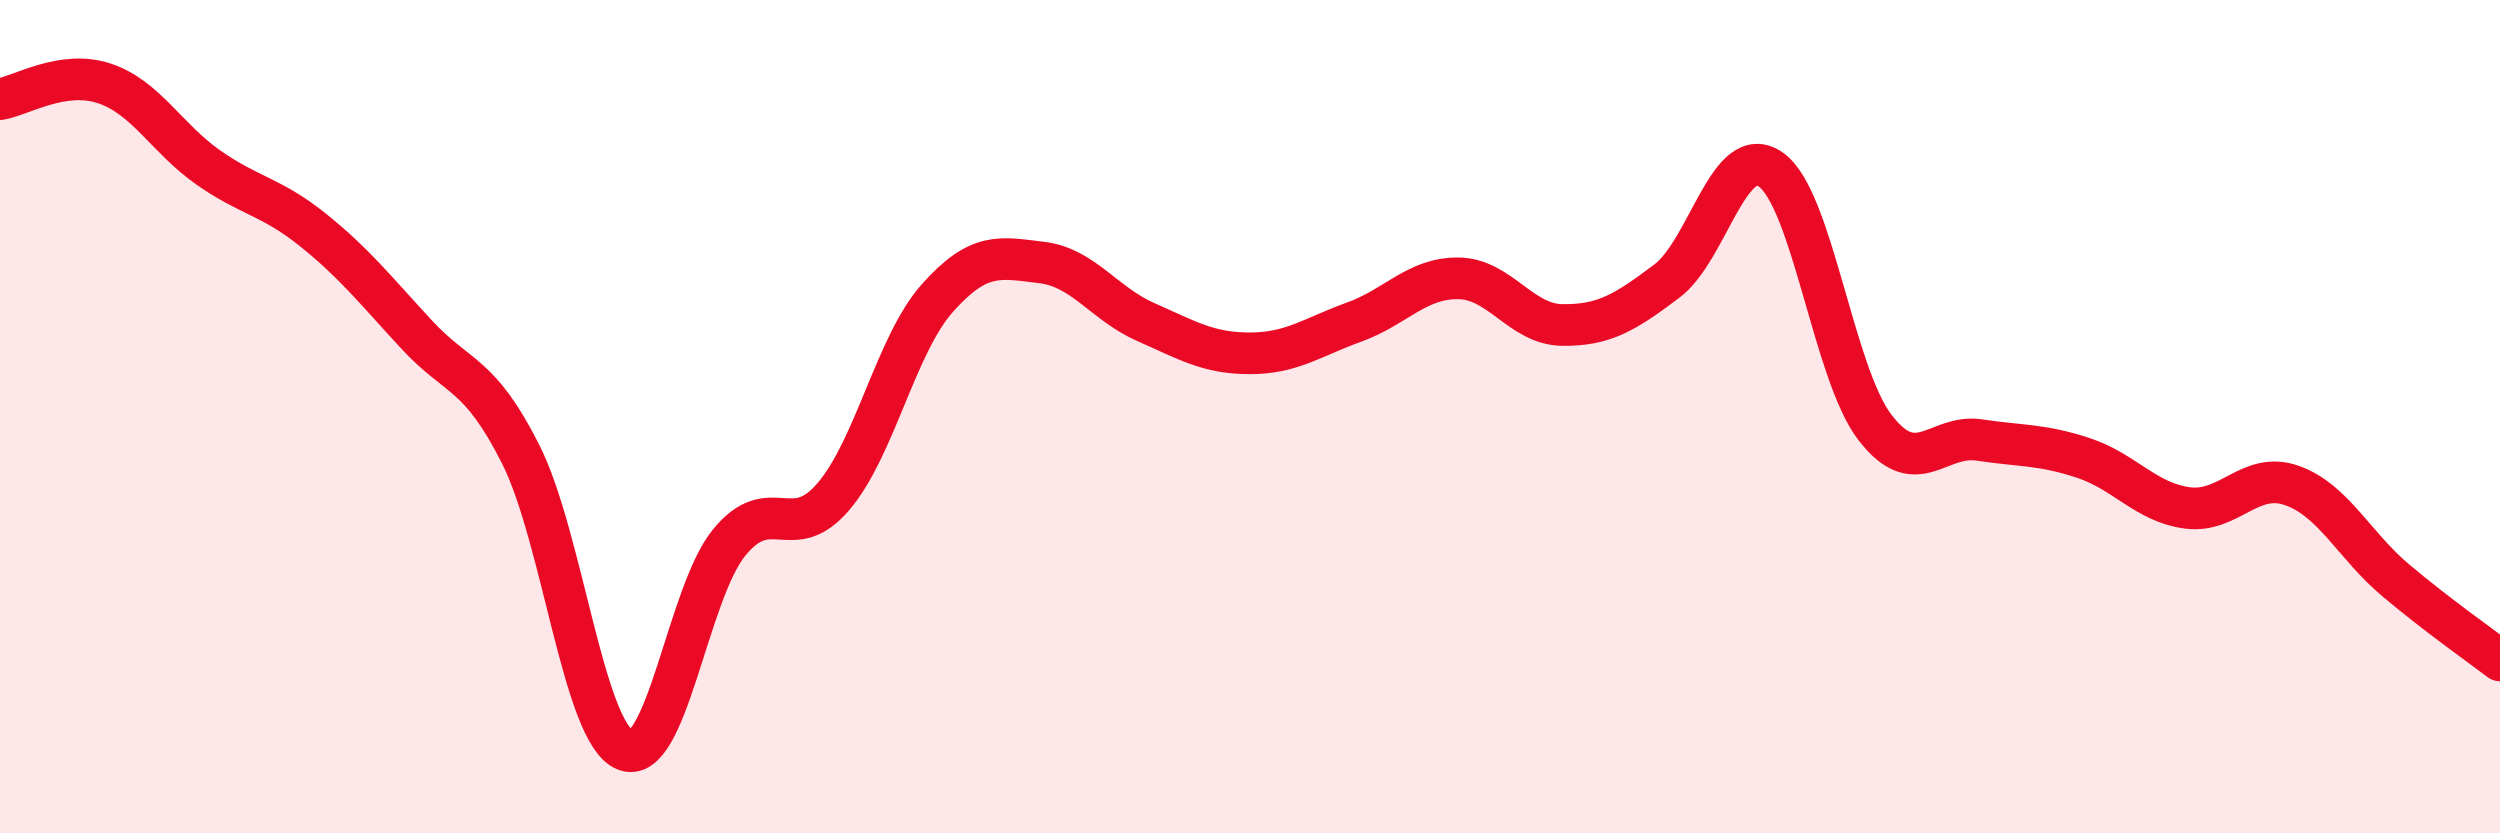
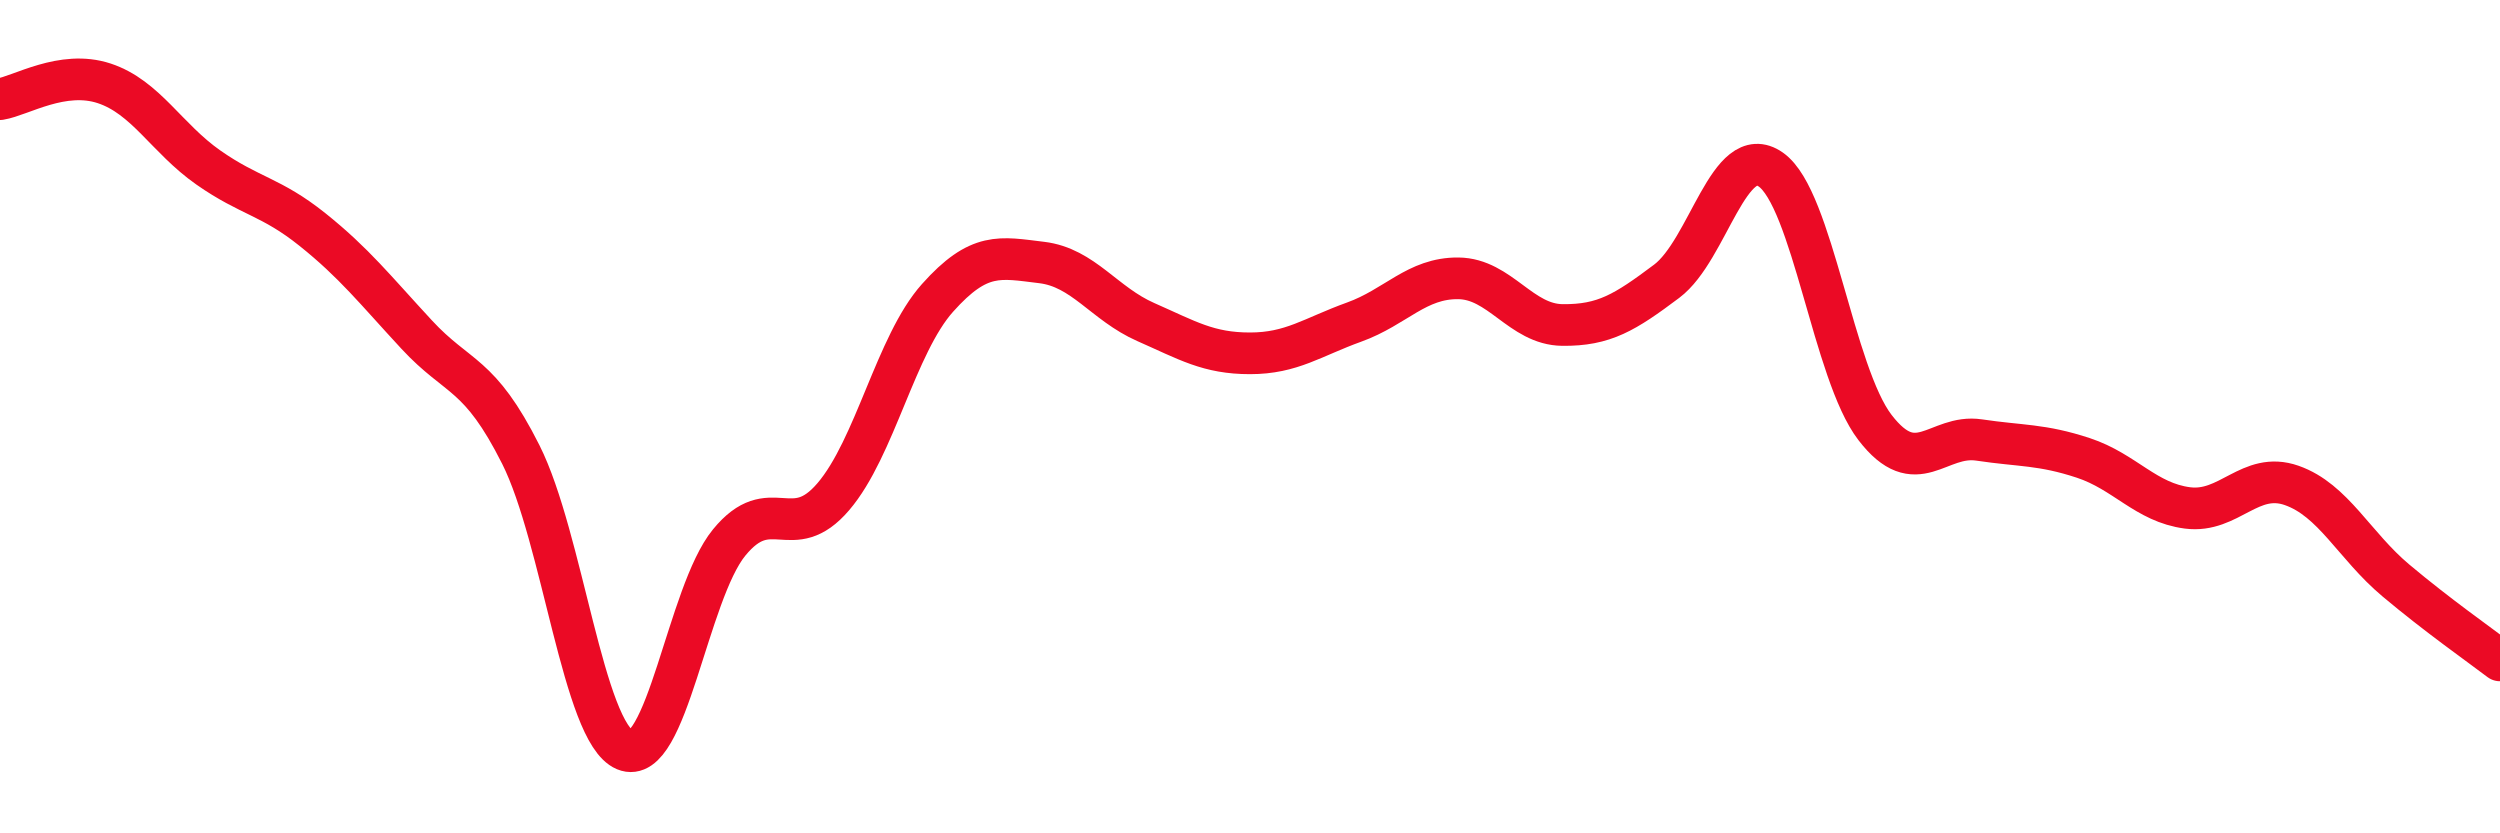
<svg xmlns="http://www.w3.org/2000/svg" width="60" height="20" viewBox="0 0 60 20">
-   <path d="M 0,2.38 C 0.5,2.3 1.5,1.67 2.5,2 C 3.5,2.33 4,3.32 5,4.02 C 6,4.72 6.5,4.71 7.5,5.51 C 8.5,6.31 9,6.95 10,8.03 C 11,9.11 11.5,8.92 12.5,10.91 C 13.5,12.9 14,17.58 15,18 C 16,18.42 16.5,14.24 17.5,13.02 C 18.5,11.8 19,13.09 20,11.92 C 21,10.75 21.5,8.27 22.5,7.15 C 23.5,6.03 24,6.18 25,6.3 C 26,6.42 26.5,7.29 27.5,7.73 C 28.5,8.17 29,8.48 30,8.48 C 31,8.48 31.5,8.09 32.5,7.73 C 33.5,7.37 34,6.67 35,6.68 C 36,6.69 36.5,7.79 37.5,7.8 C 38.5,7.81 39,7.5 40,6.75 C 41,6 41.5,3.37 42.5,4.07 C 43.5,4.77 44,8.96 45,10.26 C 46,11.56 46.5,10.41 47.5,10.56 C 48.5,10.71 49,10.66 50,10.99 C 51,11.32 51.5,12.06 52.5,12.19 C 53.5,12.32 54,11.3 55,11.65 C 56,12 56.5,13.09 57.5,13.93 C 58.5,14.77 59.5,15.47 60,15.85L60 20L0 20Z" fill="#EB0A25" opacity="0.1" stroke-linecap="round" stroke-linejoin="round" />
  <path d="M 0,2.38 C 0.5,2.3 1.5,1.67 2.5,2 C 3.5,2.33 4,3.32 5,4.02 C 6,4.72 6.5,4.71 7.5,5.51 C 8.5,6.31 9,6.95 10,8.03 C 11,9.11 11.5,8.92 12.5,10.91 C 13.5,12.9 14,17.58 15,18 C 16,18.42 16.5,14.24 17.5,13.02 C 18.5,11.8 19,13.09 20,11.92 C 21,10.75 21.5,8.27 22.5,7.15 C 23.5,6.03 24,6.18 25,6.3 C 26,6.42 26.5,7.29 27.5,7.73 C 28.5,8.17 29,8.48 30,8.48 C 31,8.48 31.5,8.09 32.5,7.73 C 33.5,7.37 34,6.67 35,6.68 C 36,6.69 36.5,7.79 37.5,7.8 C 38.5,7.81 39,7.5 40,6.75 C 41,6 41.5,3.37 42.5,4.07 C 43.5,4.77 44,8.96 45,10.26 C 46,11.56 46.5,10.41 47.5,10.56 C 48.5,10.71 49,10.66 50,10.99 C 51,11.32 51.5,12.06 52.5,12.19 C 53.5,12.32 54,11.3 55,11.65 C 56,12 56.5,13.09 57.5,13.93 C 58.5,14.77 59.5,15.47 60,15.85" stroke="#EB0A25" stroke-width="1" fill="none" stroke-linecap="round" stroke-linejoin="round" />
</svg>